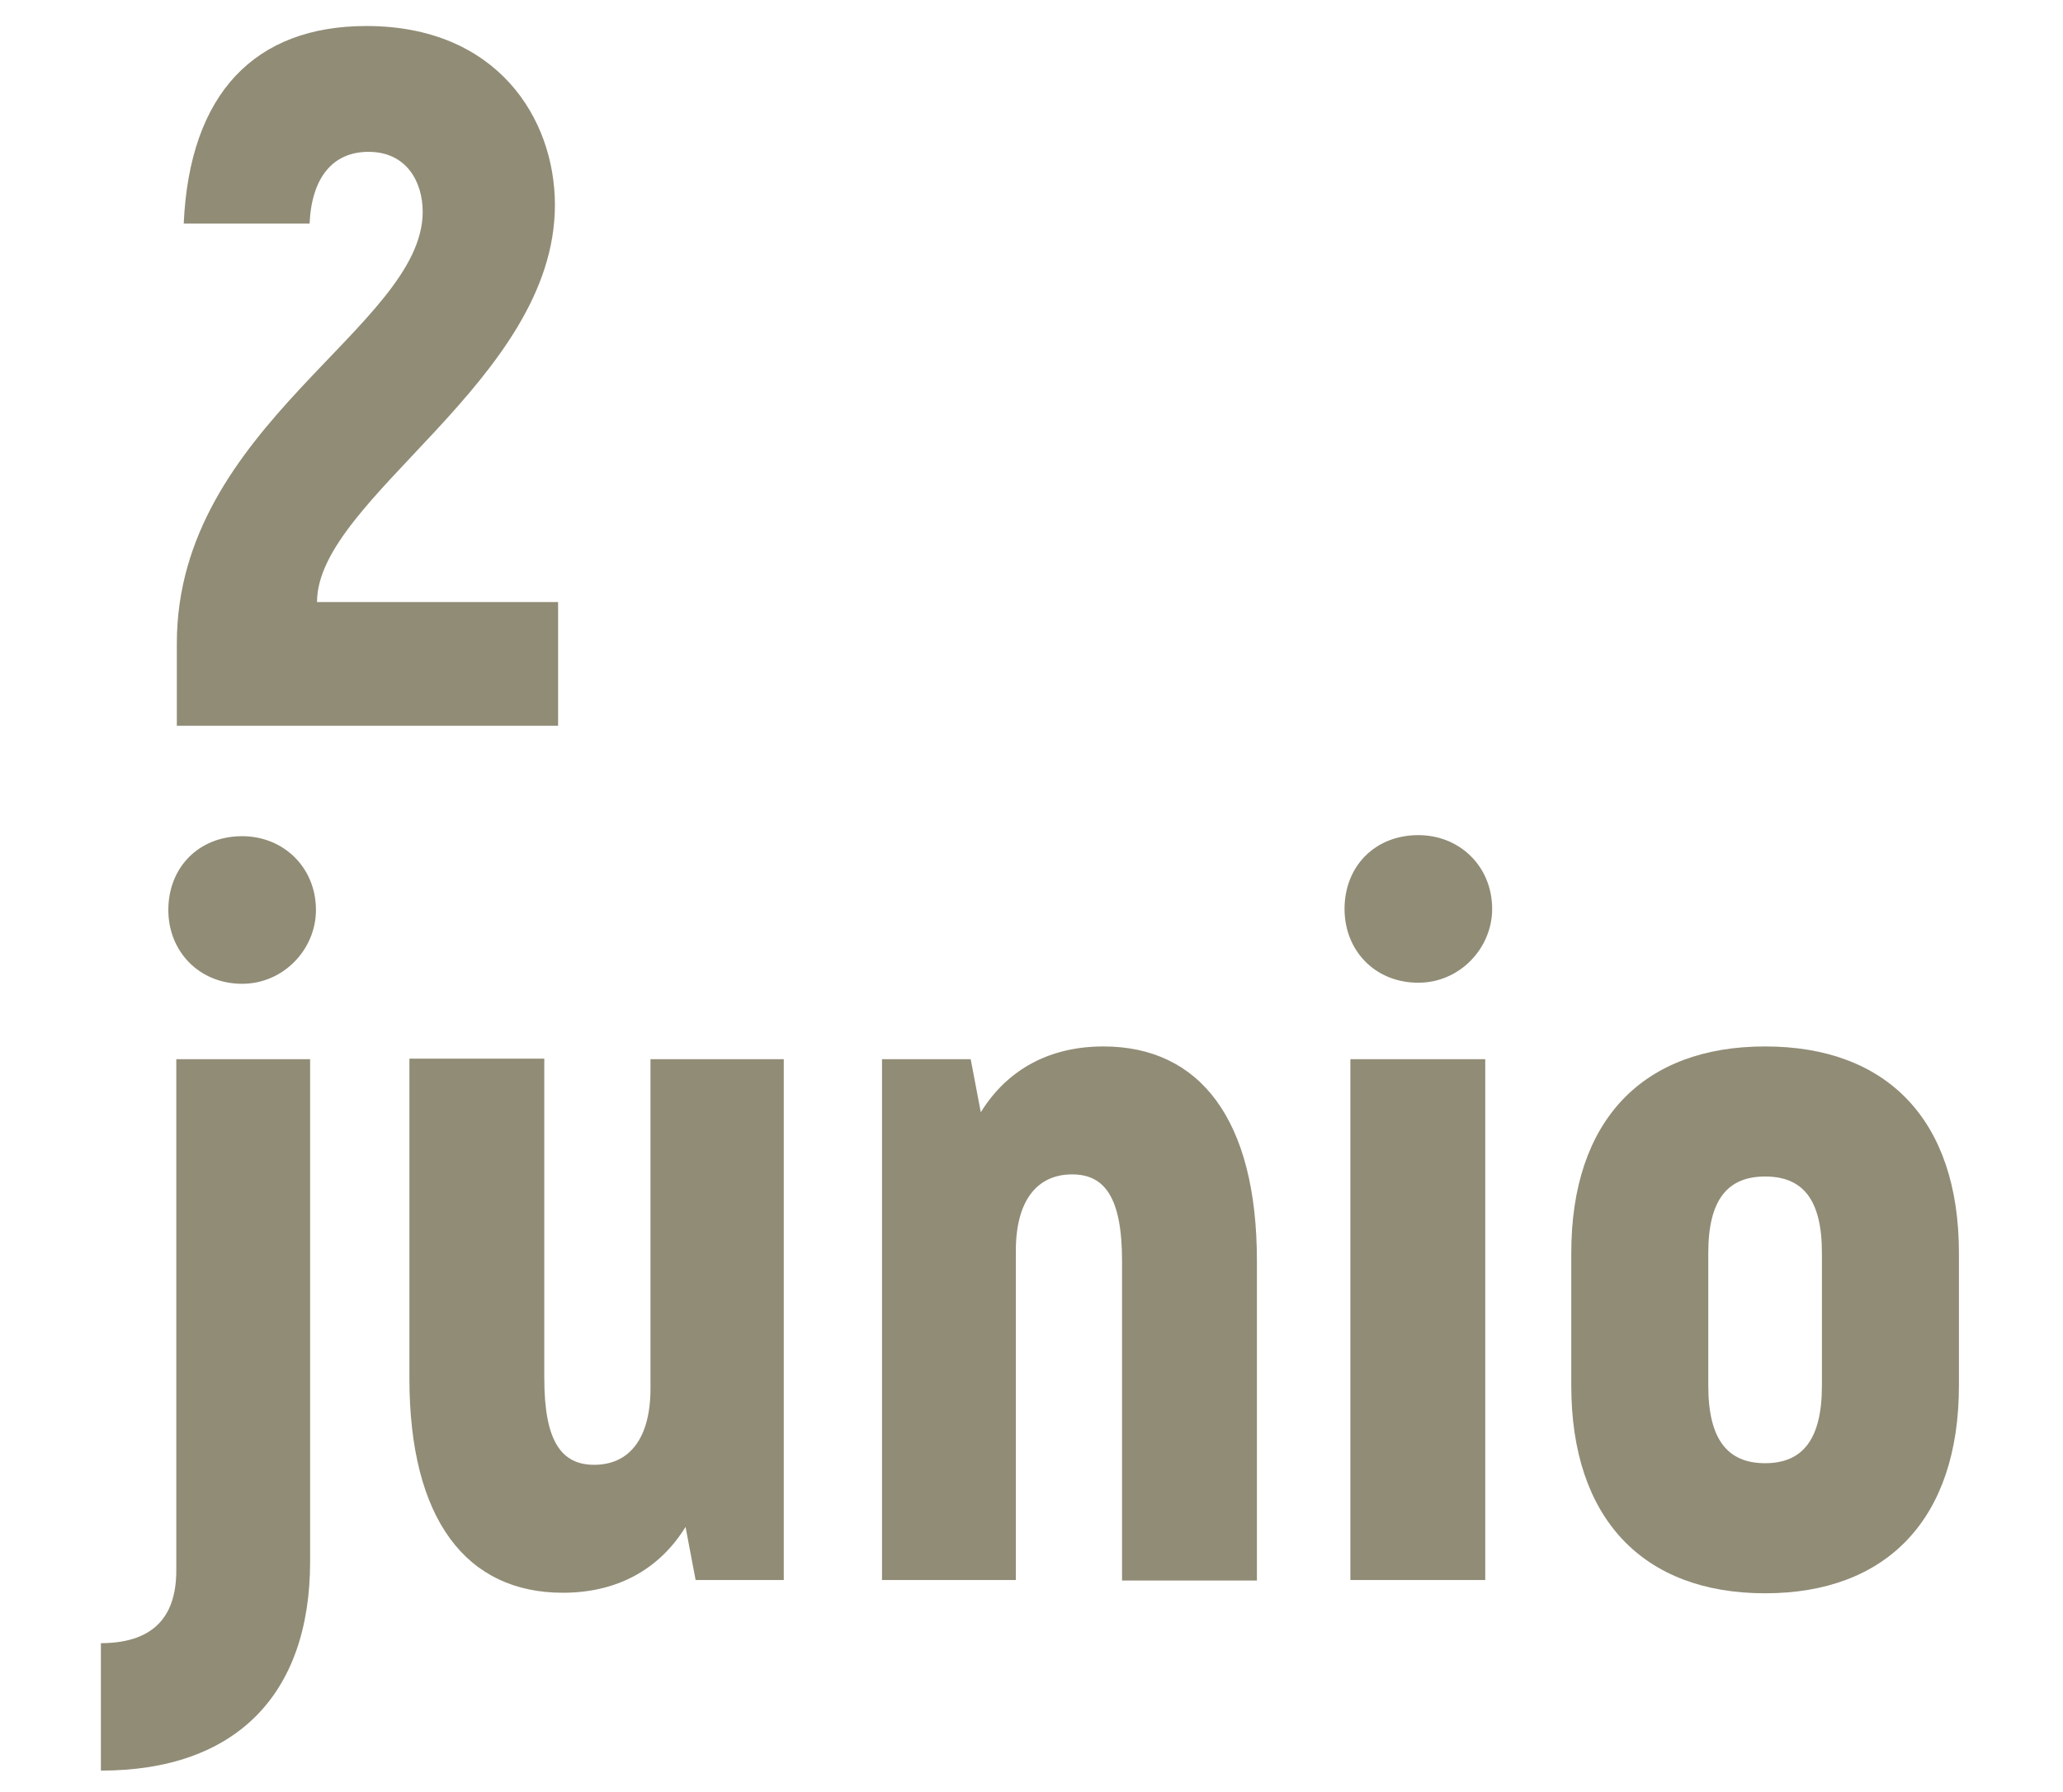
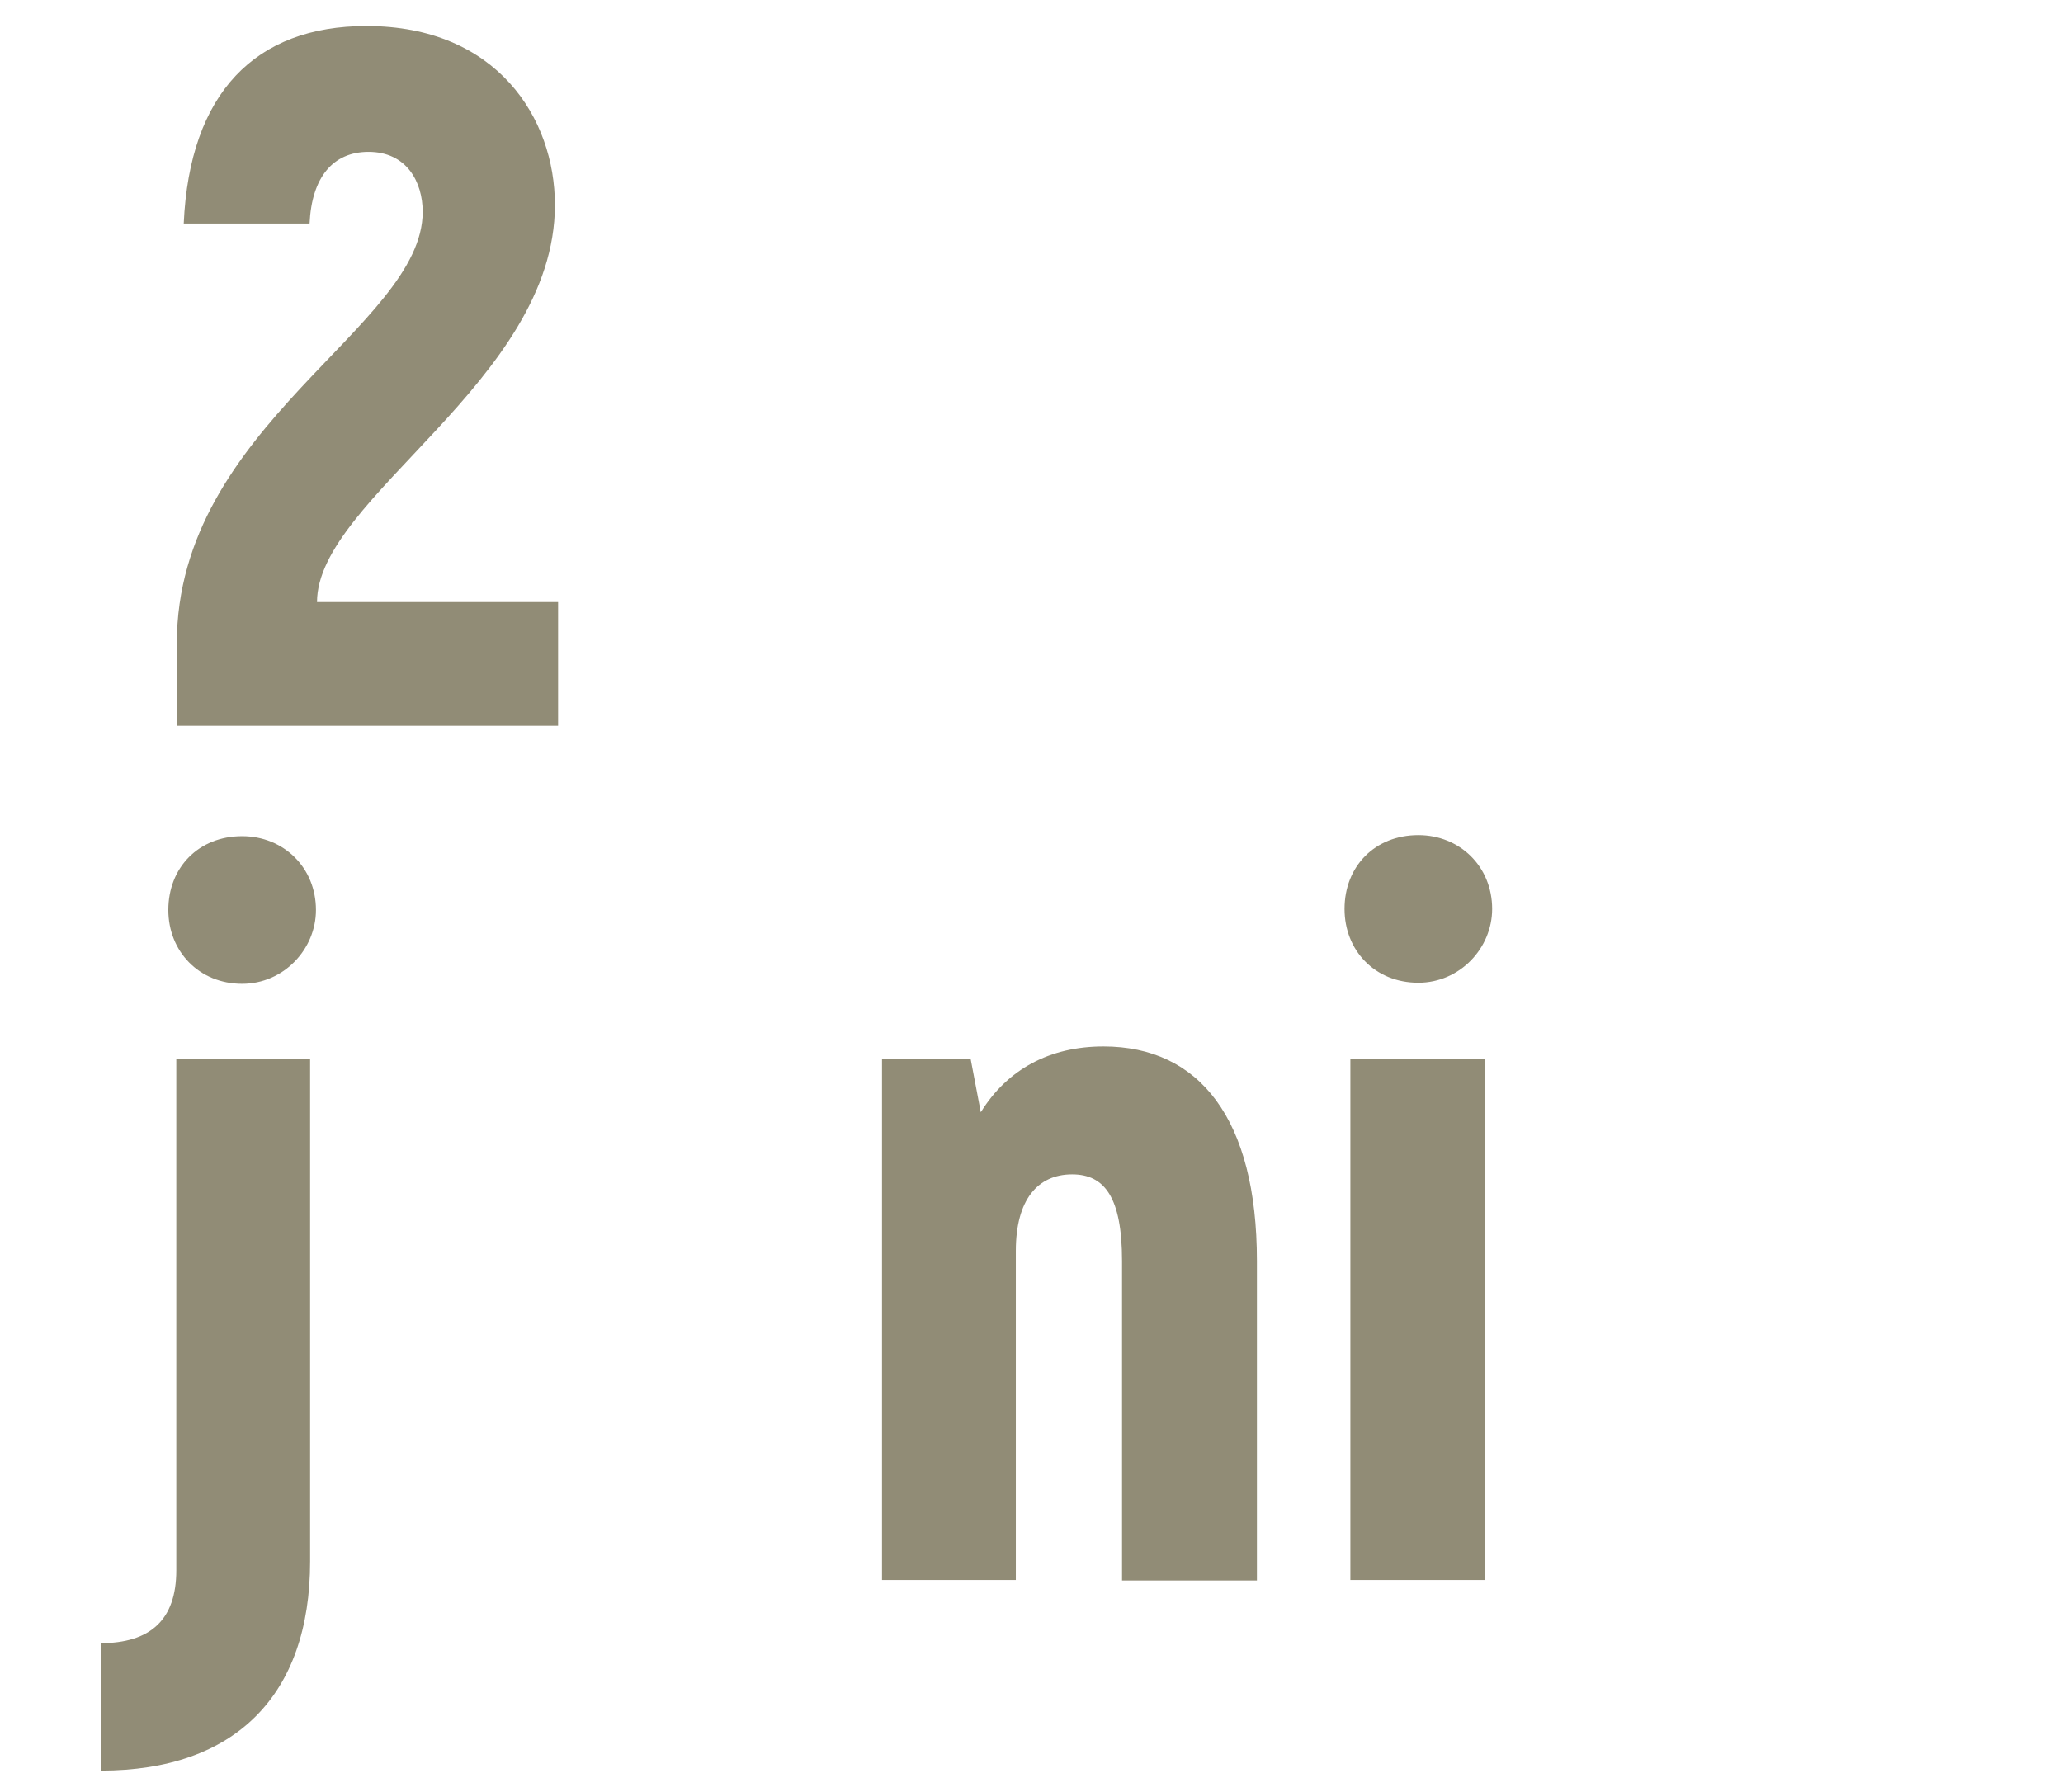
<svg xmlns="http://www.w3.org/2000/svg" version="1.1" id="Capa_1" x="0px" y="0px" viewBox="0 0 388.5 337.5" style="enable-background:new 0 0 388.5 337.5;" xml:space="preserve">
  <style type="text/css">
	.st0{fill:#918C76;}
</style>
  <g>
    <path class="st0" d="M33.3,121.2c0-41.1,46.3-59.6,46.3-81.3c0-5.6-3-11.3-10.2-11.3c-6.7,0-10.7,4.8-11.1,13.5H34.6   C35.7,17.5,48.1,4.9,69,4.9c24.6,0,35.5,17.4,35.5,33.7c0,33.1-44.8,55.2-44.8,74.8h45.4v23.3H33.3V121.2z" />
  </g>
  <g>
    <path class="st0" d="M18.9,309.5c9.4,0,14.3-4.4,14.3-13.7v-96.3h25.2v94.6c0,25.2-14.1,39.4-39.4,39.4V309.5z M31.7,171.4   c0-8,5.7-13.9,13.9-13.9c7.8,0,13.9,5.9,13.9,13.9c0,7.4-6.1,13.9-13.9,13.9C37.5,185.3,31.7,179.2,31.7,171.4z" />
-     <path class="st0" d="M147.6,199.5v98.1H131l-1.9-10c-5,8.1-13,12.4-23.1,12.4c-18.1,0-28.9-13.7-28.9-40.4v-60.2h25.4v60.2   c0,12,3.3,16.3,9.4,16.3c6.5,0,10.6-4.8,10.6-14.4v-62H147.6z" />
    <path class="st0" d="M236.7,237.5v60.2h-25.4v-60.2c0-12-3.3-16.3-9.4-16.3c-6.5,0-10.6,4.8-10.6,14.4v62h-25.2v-98.1h16.7l1.9,10   c5-8.1,13-12.4,23.1-12.4C225.9,197.1,236.7,210.8,236.7,237.5z" />
    <path class="st0" d="M253.2,171.2c0-8,5.7-13.9,13.9-13.9c7.8,0,13.9,5.9,13.9,13.9c0,7.4-6.1,13.9-13.9,13.9   C258.9,185.1,253.2,179,253.2,171.2z M254.3,199.5h25.4v98.1h-25.4V199.5z" />
-     <path class="st0" d="M295.9,261v-25c0-25,13.5-38.9,36.5-38.9c23,0,36.5,13.9,36.5,38.9v25c0,25-13.5,39.1-36.5,39.1   C309.4,300.1,295.9,286,295.9,261z M343.1,261v-25c0-10.2-3.7-14.4-10.7-14.4c-7,0-10.7,4.3-10.7,14.4v25   c0,10.2,3.7,14.6,10.7,14.6C339.4,275.6,343.1,271.2,343.1,261z" />
  </g>
</svg>